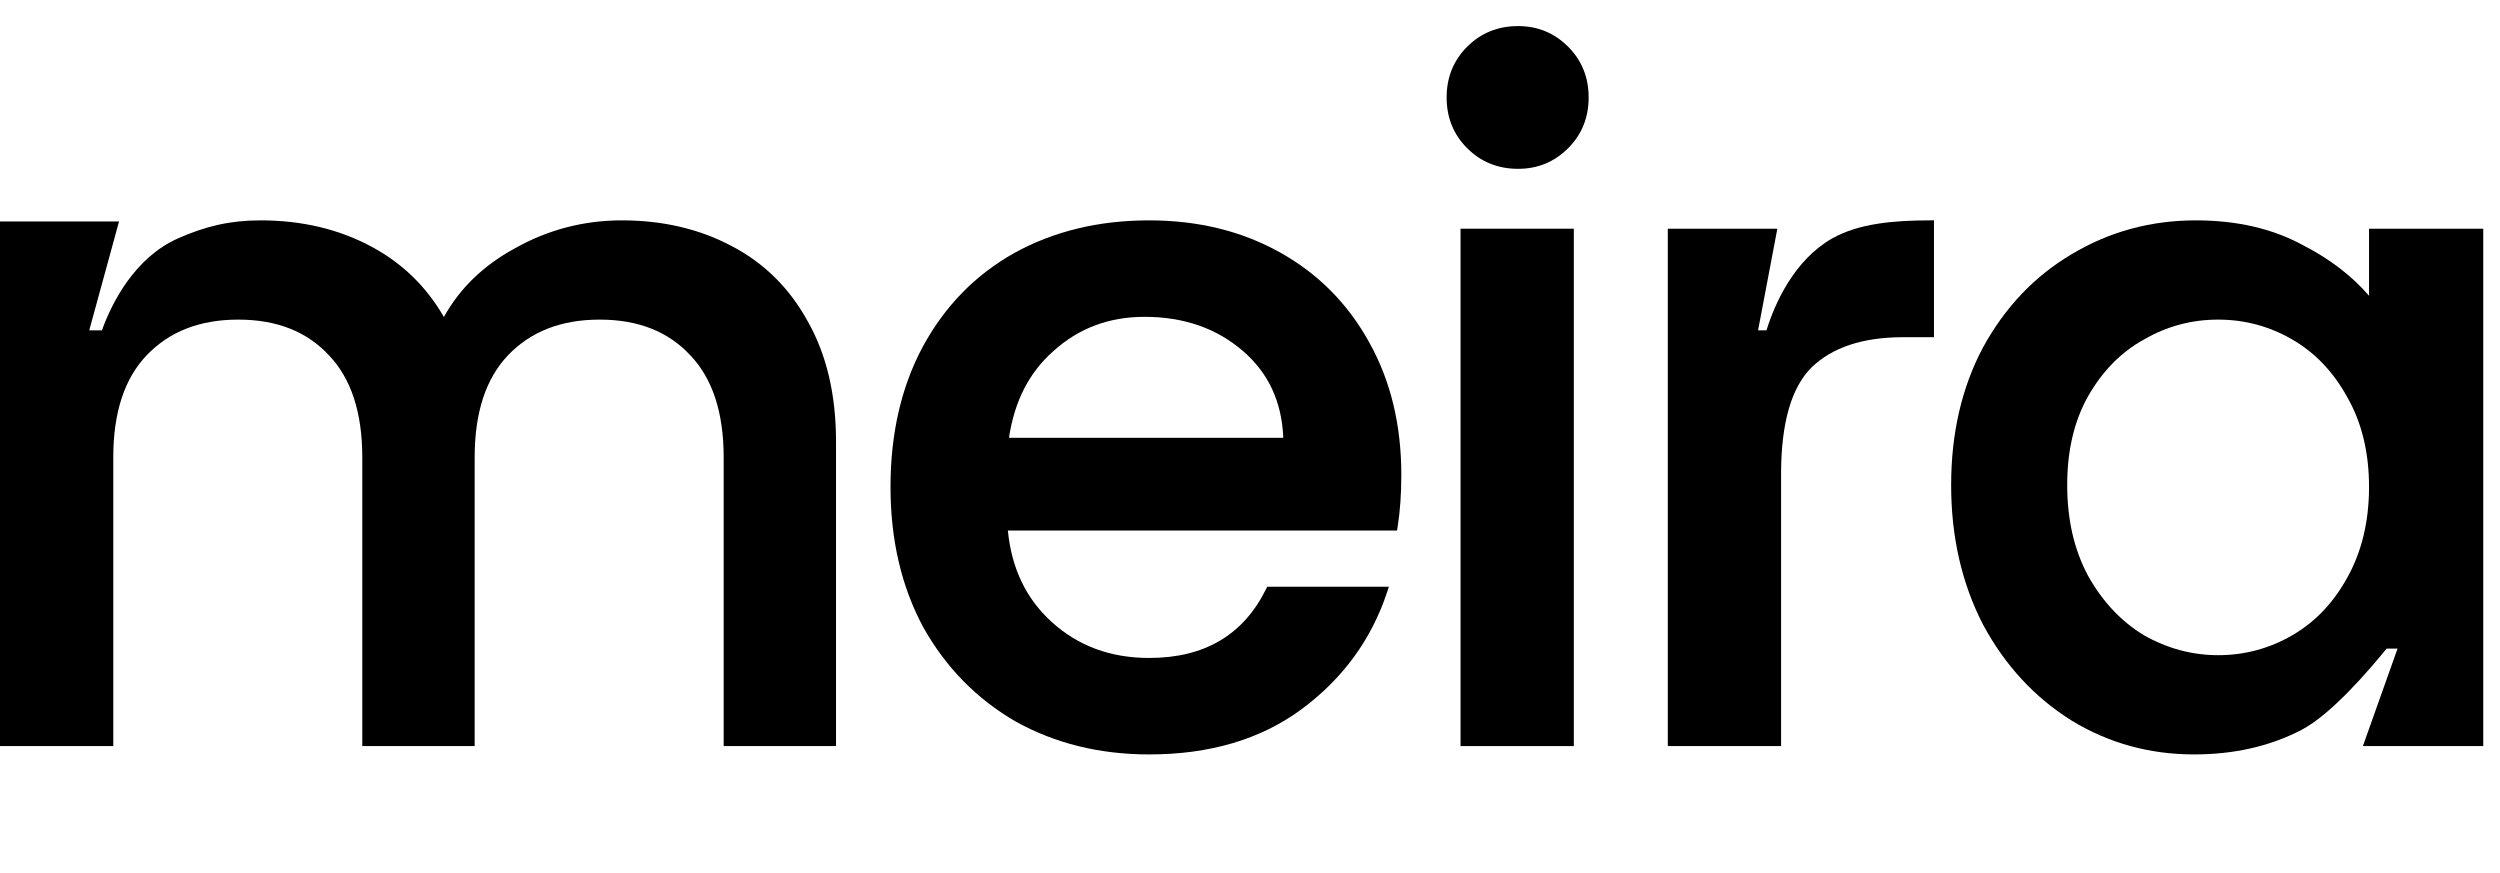
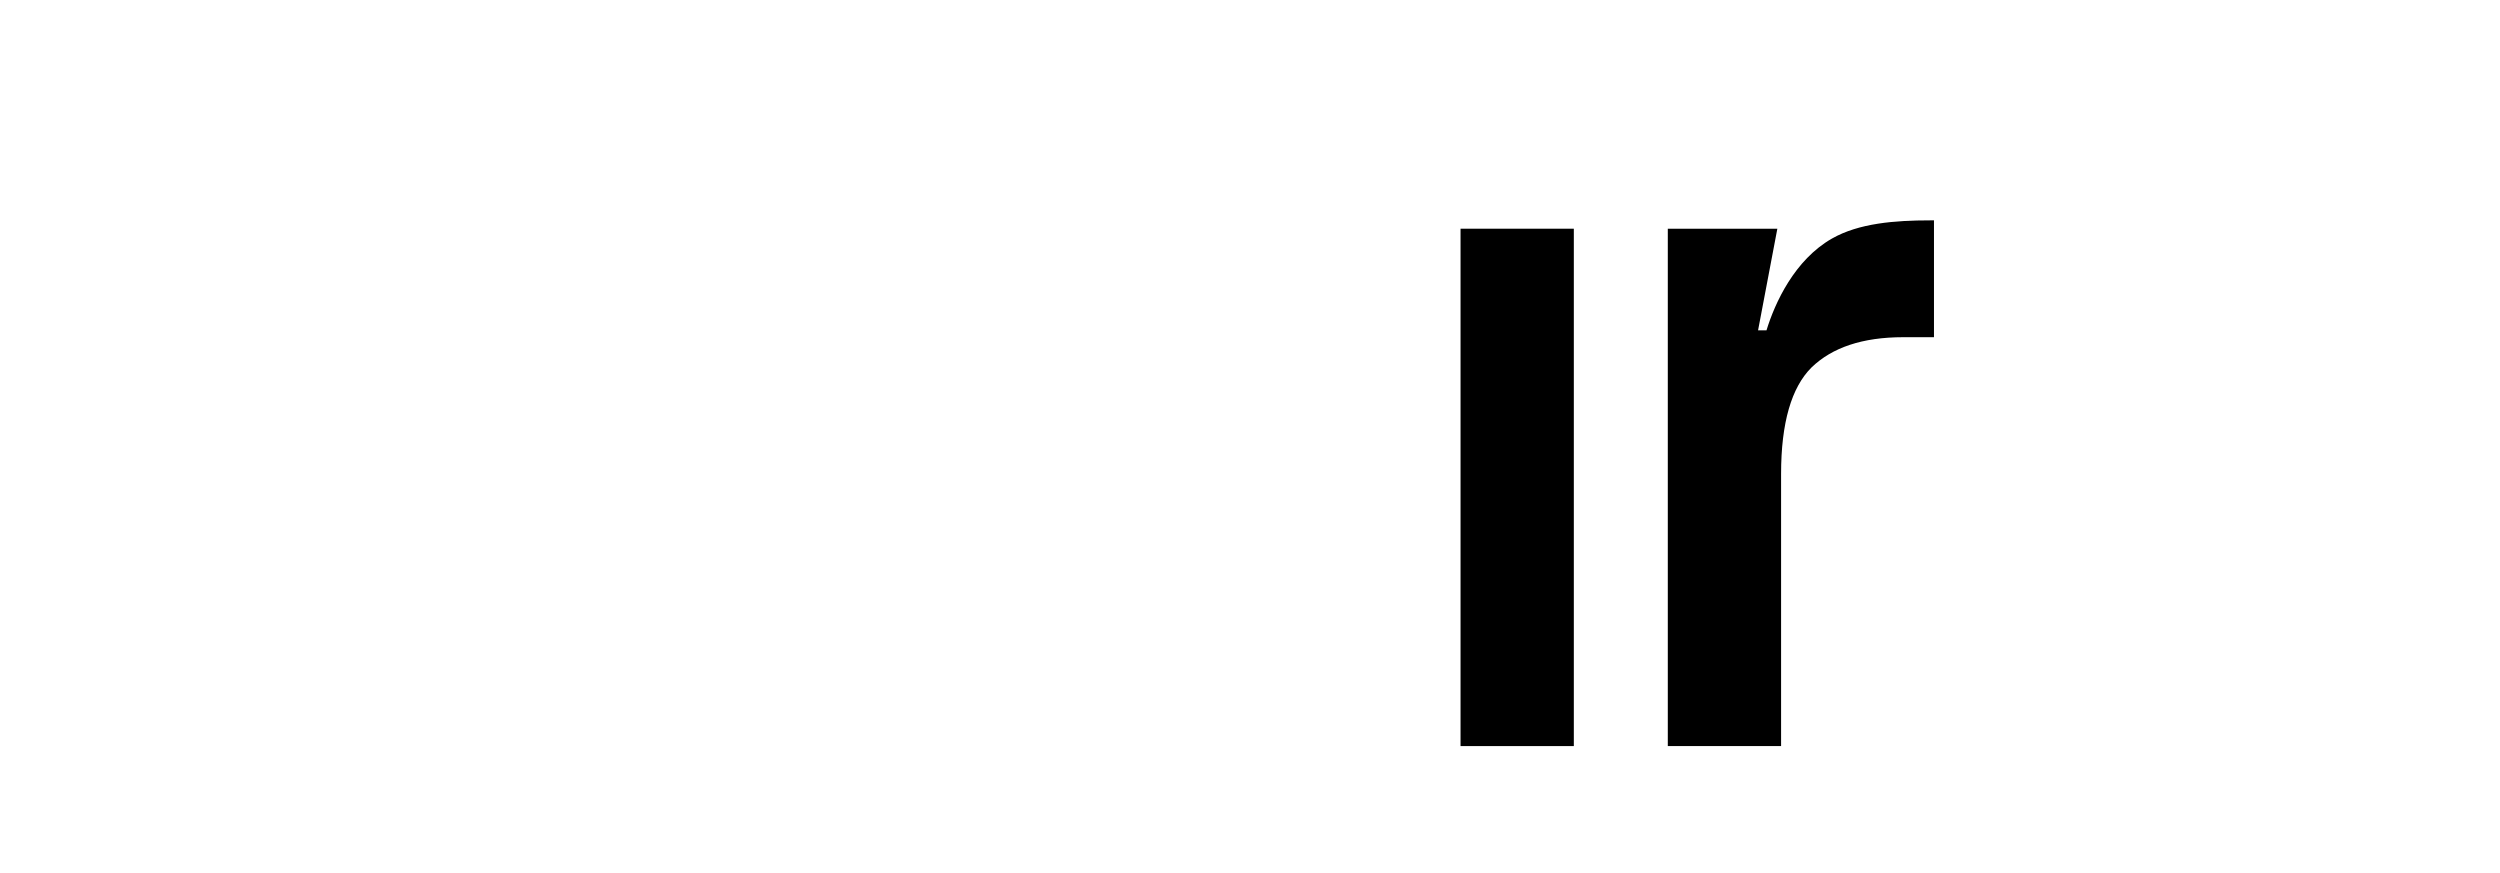
<svg xmlns="http://www.w3.org/2000/svg" width="83" height="29" viewBox="0 0 83 29" fill="none">
-   <path d="M50.401 5.605C49.733 5.605 49.167 5.377 48.712 4.922C48.256 4.468 48.028 3.902 48.028 3.236C48.028 2.569 48.256 2.004 48.712 1.549C49.167 1.094 49.733 0.866 50.401 0.866C51.05 0.866 51.605 1.095 52.06 1.549C52.516 2.004 52.743 2.569 52.743 3.236C52.743 3.902 52.516 4.468 52.06 4.922C51.605 5.377 51.05 5.605 50.401 5.605Z" fill="black" />
-   <path d="M3.761 15.183C3.761 13.688 4.136 12.567 4.865 11.8C5.616 11.01 6.626 10.611 7.91 10.611C9.194 10.611 10.193 11.01 10.924 11.799L10.925 11.8C11.654 12.567 12.028 13.688 12.028 15.183V24.77H15.759V15.183C15.759 13.688 16.133 12.567 16.862 11.8C17.613 11.01 18.624 10.611 19.908 10.611C21.192 10.611 22.191 11.01 22.921 11.799L22.922 11.8C23.652 12.567 24.026 13.688 24.026 15.183V24.77H27.756V14.661C27.756 13.109 27.445 11.776 26.817 10.668C26.211 9.562 25.363 8.725 24.274 8.16C23.207 7.597 21.997 7.316 20.646 7.316C19.373 7.316 18.183 7.629 17.077 8.254C16.045 8.818 15.264 9.574 14.737 10.524C14.158 9.518 13.358 8.74 12.339 8.192C11.252 7.607 10.021 7.316 8.648 7.316C7.624 7.316 6.814 7.516 5.918 7.911C4.474 8.548 3.715 10.045 3.385 10.966H2.963L3.952 7.353H0V24.77H3.761V15.183Z" fill="black" />
-   <path fill-rule="evenodd" clip-rule="evenodd" d="M46.382 17.614H33.461C33.584 18.873 34.07 19.881 34.915 20.648C35.792 21.445 36.868 21.844 38.152 21.844C39.078 21.844 39.859 21.651 40.502 21.27C41.145 20.891 41.657 20.319 42.037 19.55L42.072 19.479H46.111L46.056 19.646C45.535 21.227 44.585 22.529 43.211 23.547C41.852 24.549 40.163 25.047 38.152 25.047C36.512 25.047 35.035 24.684 33.722 23.956L33.721 23.955L33.72 23.954C32.428 23.206 31.407 22.165 30.658 20.835L30.657 20.834L30.657 20.833C29.928 19.481 29.565 17.924 29.565 16.166C29.565 14.409 29.917 12.862 30.626 11.53C31.355 10.179 32.366 9.137 33.66 8.408C34.973 7.679 36.472 7.316 38.152 7.316C39.771 7.316 41.218 7.669 42.49 8.377C43.762 9.085 44.753 10.085 45.462 11.374C46.171 12.645 46.524 14.11 46.524 15.767C46.524 16.407 46.482 16.987 46.399 17.507L46.382 17.614ZM34.976 11.653L34.975 11.654C34.172 12.361 33.678 13.318 33.499 14.534H42.605C42.557 13.337 42.111 12.382 41.268 11.655C40.392 10.899 39.304 10.519 37.998 10.519C36.818 10.519 35.813 10.897 34.976 11.653Z" fill="black" />
  <path d="M58.648 10.966C58.929 10.048 59.582 8.627 60.821 7.92C61.715 7.41 62.911 7.316 64.081 7.316H64.208V11.195H63.188C61.835 11.195 60.826 11.537 60.14 12.202C59.48 12.862 59.132 14.027 59.132 15.736V24.77H55.371V7.593H59.008L58.368 10.966H58.648Z" fill="black" />
-   <path fill-rule="evenodd" clip-rule="evenodd" d="M79.236 21.533C78.926 21.914 78.474 22.447 77.982 22.951C77.471 23.473 76.907 23.974 76.407 24.234C75.361 24.777 74.172 25.047 72.842 25.047C71.363 25.047 70.007 24.672 68.776 23.922L68.775 23.921C67.545 23.151 66.566 22.09 65.839 20.741L65.838 20.74L65.838 20.739C65.13 19.368 64.778 17.822 64.778 16.105C64.778 14.387 65.13 12.861 65.838 11.53L65.839 11.529C66.567 10.2 67.547 9.169 68.778 8.44C70.028 7.691 71.404 7.316 72.903 7.316C74.253 7.316 75.433 7.586 76.439 8.13C77.335 8.586 78.073 9.149 78.652 9.819V7.593H82.444V24.77H78.448L79.599 21.533H79.236ZM76.1 11.27C75.34 10.83 74.522 10.611 73.641 10.611C72.761 10.611 71.942 10.83 71.183 11.27L71.181 11.27L71.18 11.271C70.424 11.688 69.804 12.315 69.323 13.157C68.864 13.974 68.631 14.955 68.631 16.105C68.631 17.254 68.863 18.256 69.323 19.115C69.805 19.977 70.426 20.635 71.183 21.093C71.964 21.533 72.783 21.752 73.641 21.752C74.522 21.752 75.34 21.532 76.1 21.093C76.858 20.655 77.467 20.018 77.929 19.177L77.93 19.176C78.409 18.317 78.652 17.315 78.652 16.166C78.652 15.017 78.409 14.026 77.93 13.188L77.93 13.187L77.929 13.186C77.467 12.345 76.858 11.707 76.1 11.27Z" fill="black" />
  <path d="M52.251 24.77V7.593H48.49V24.77H52.251Z" fill="black" />
</svg>